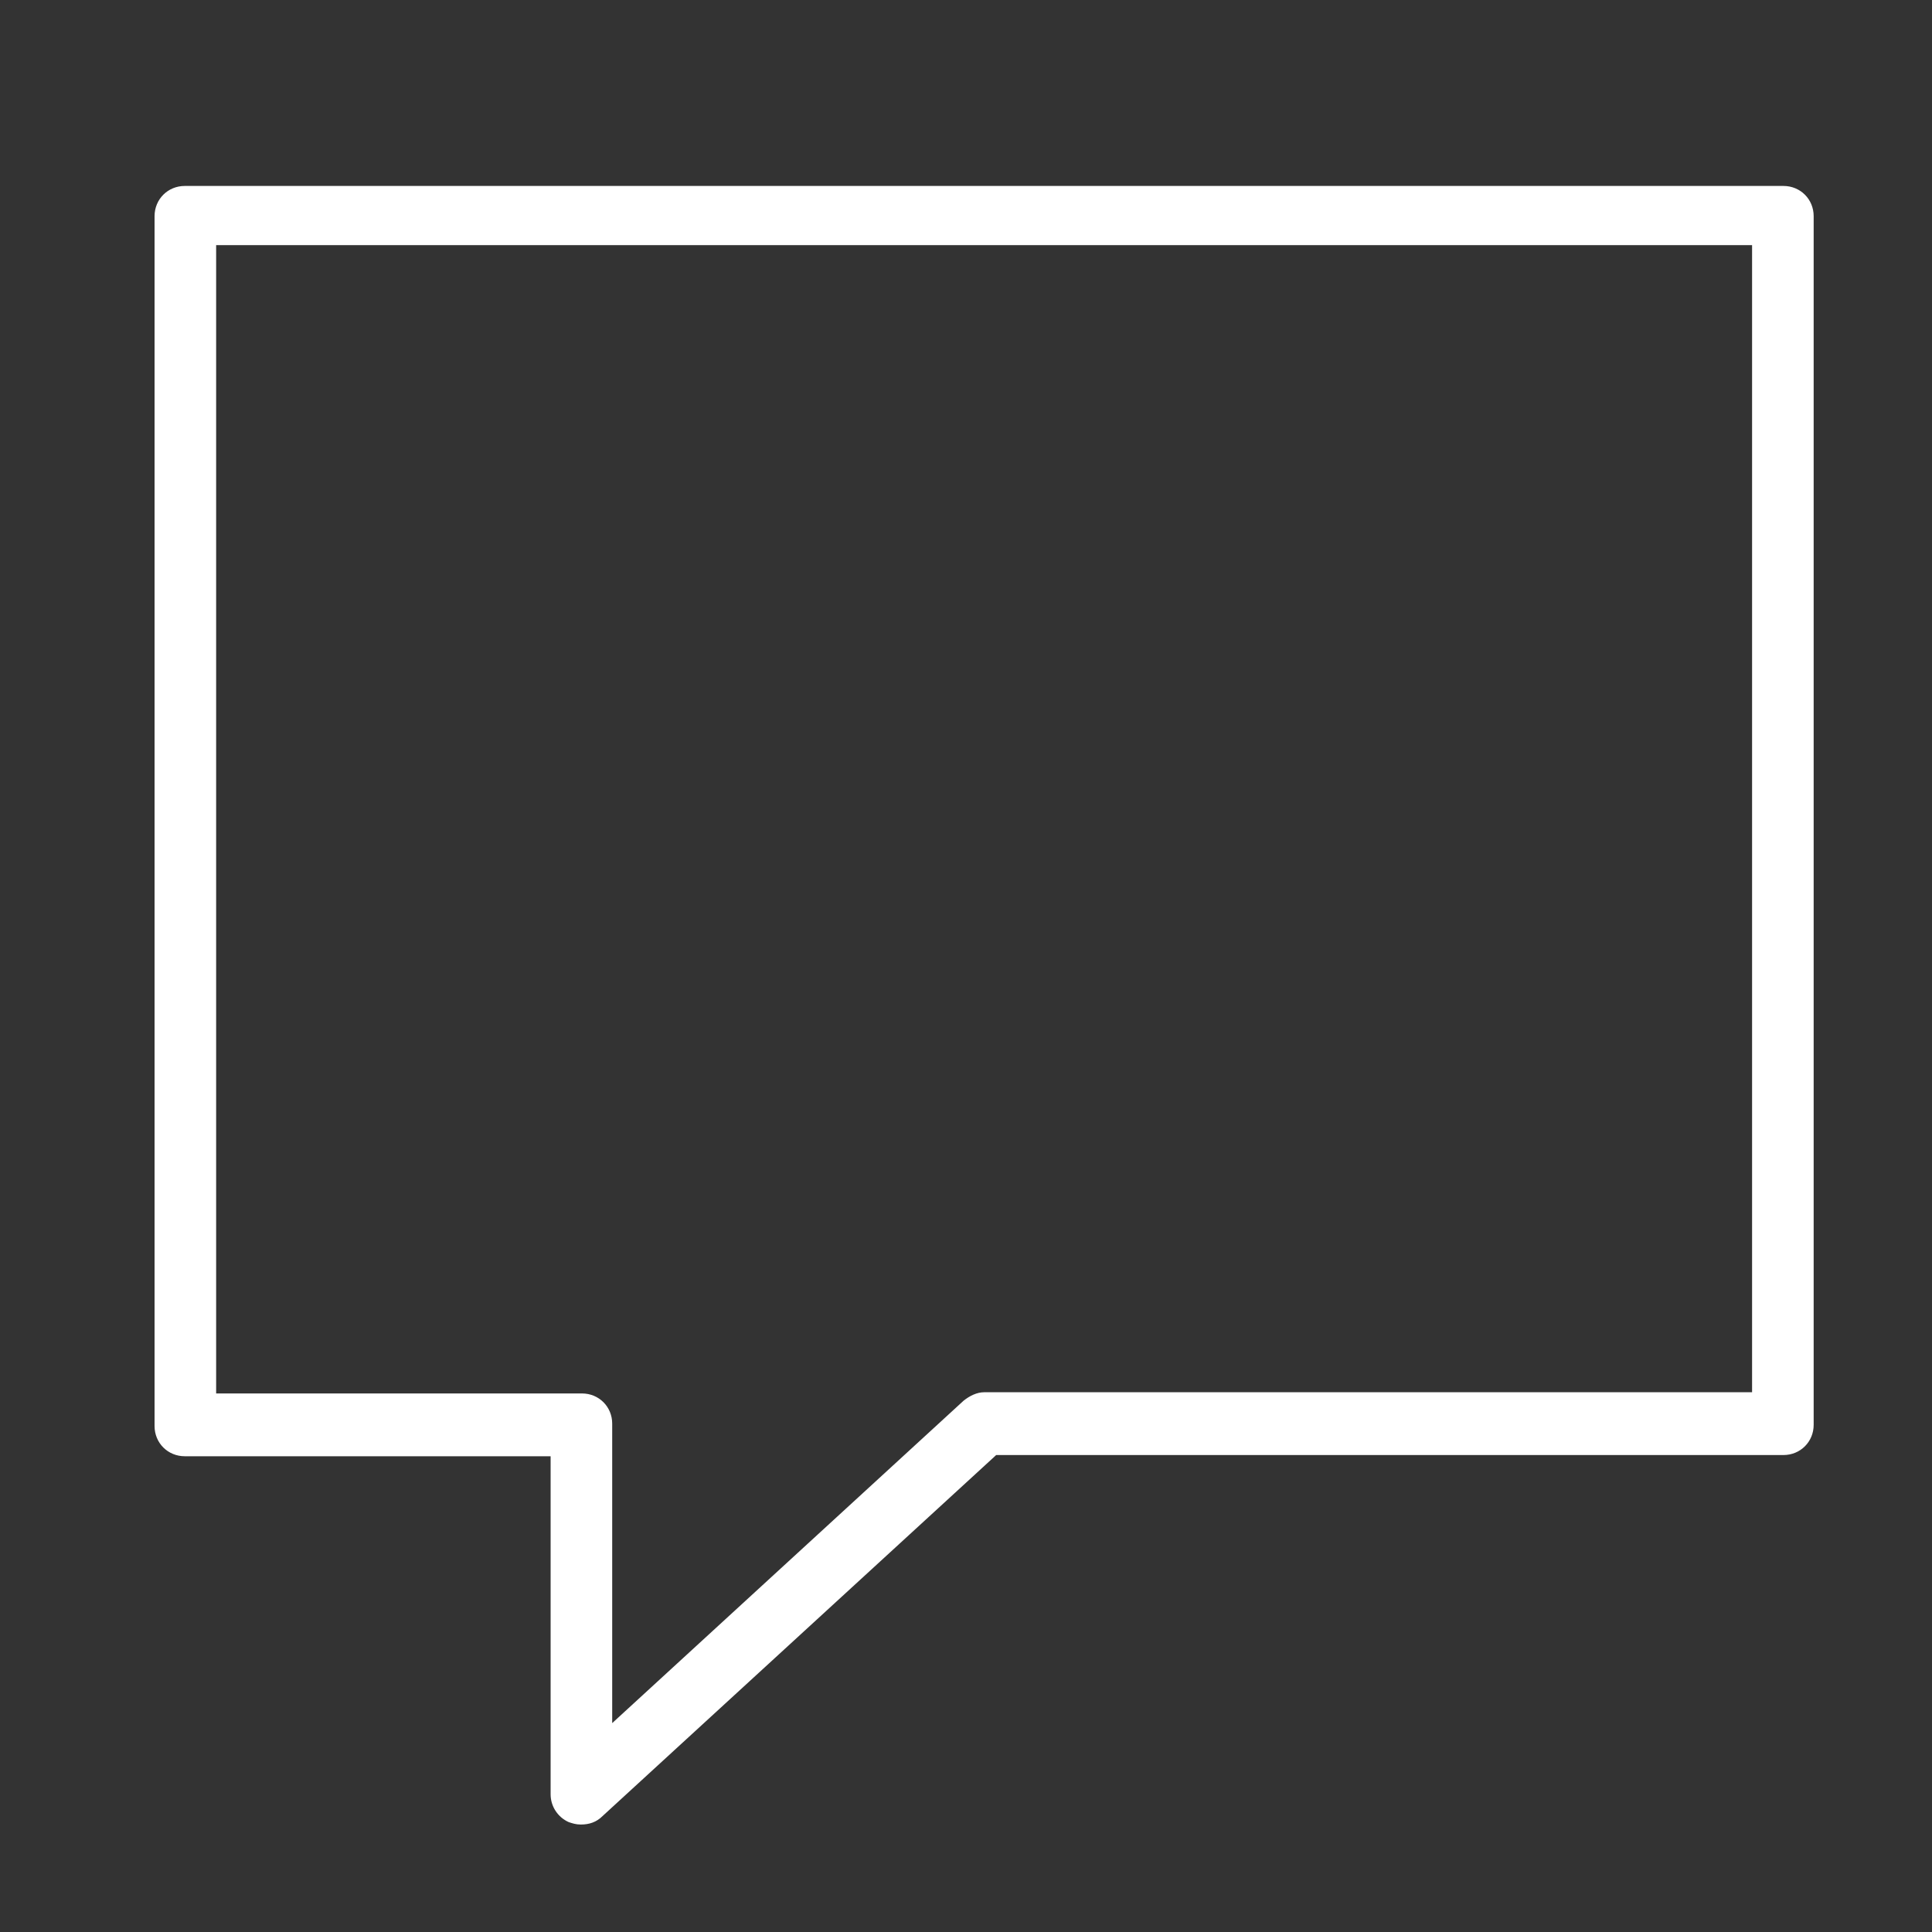
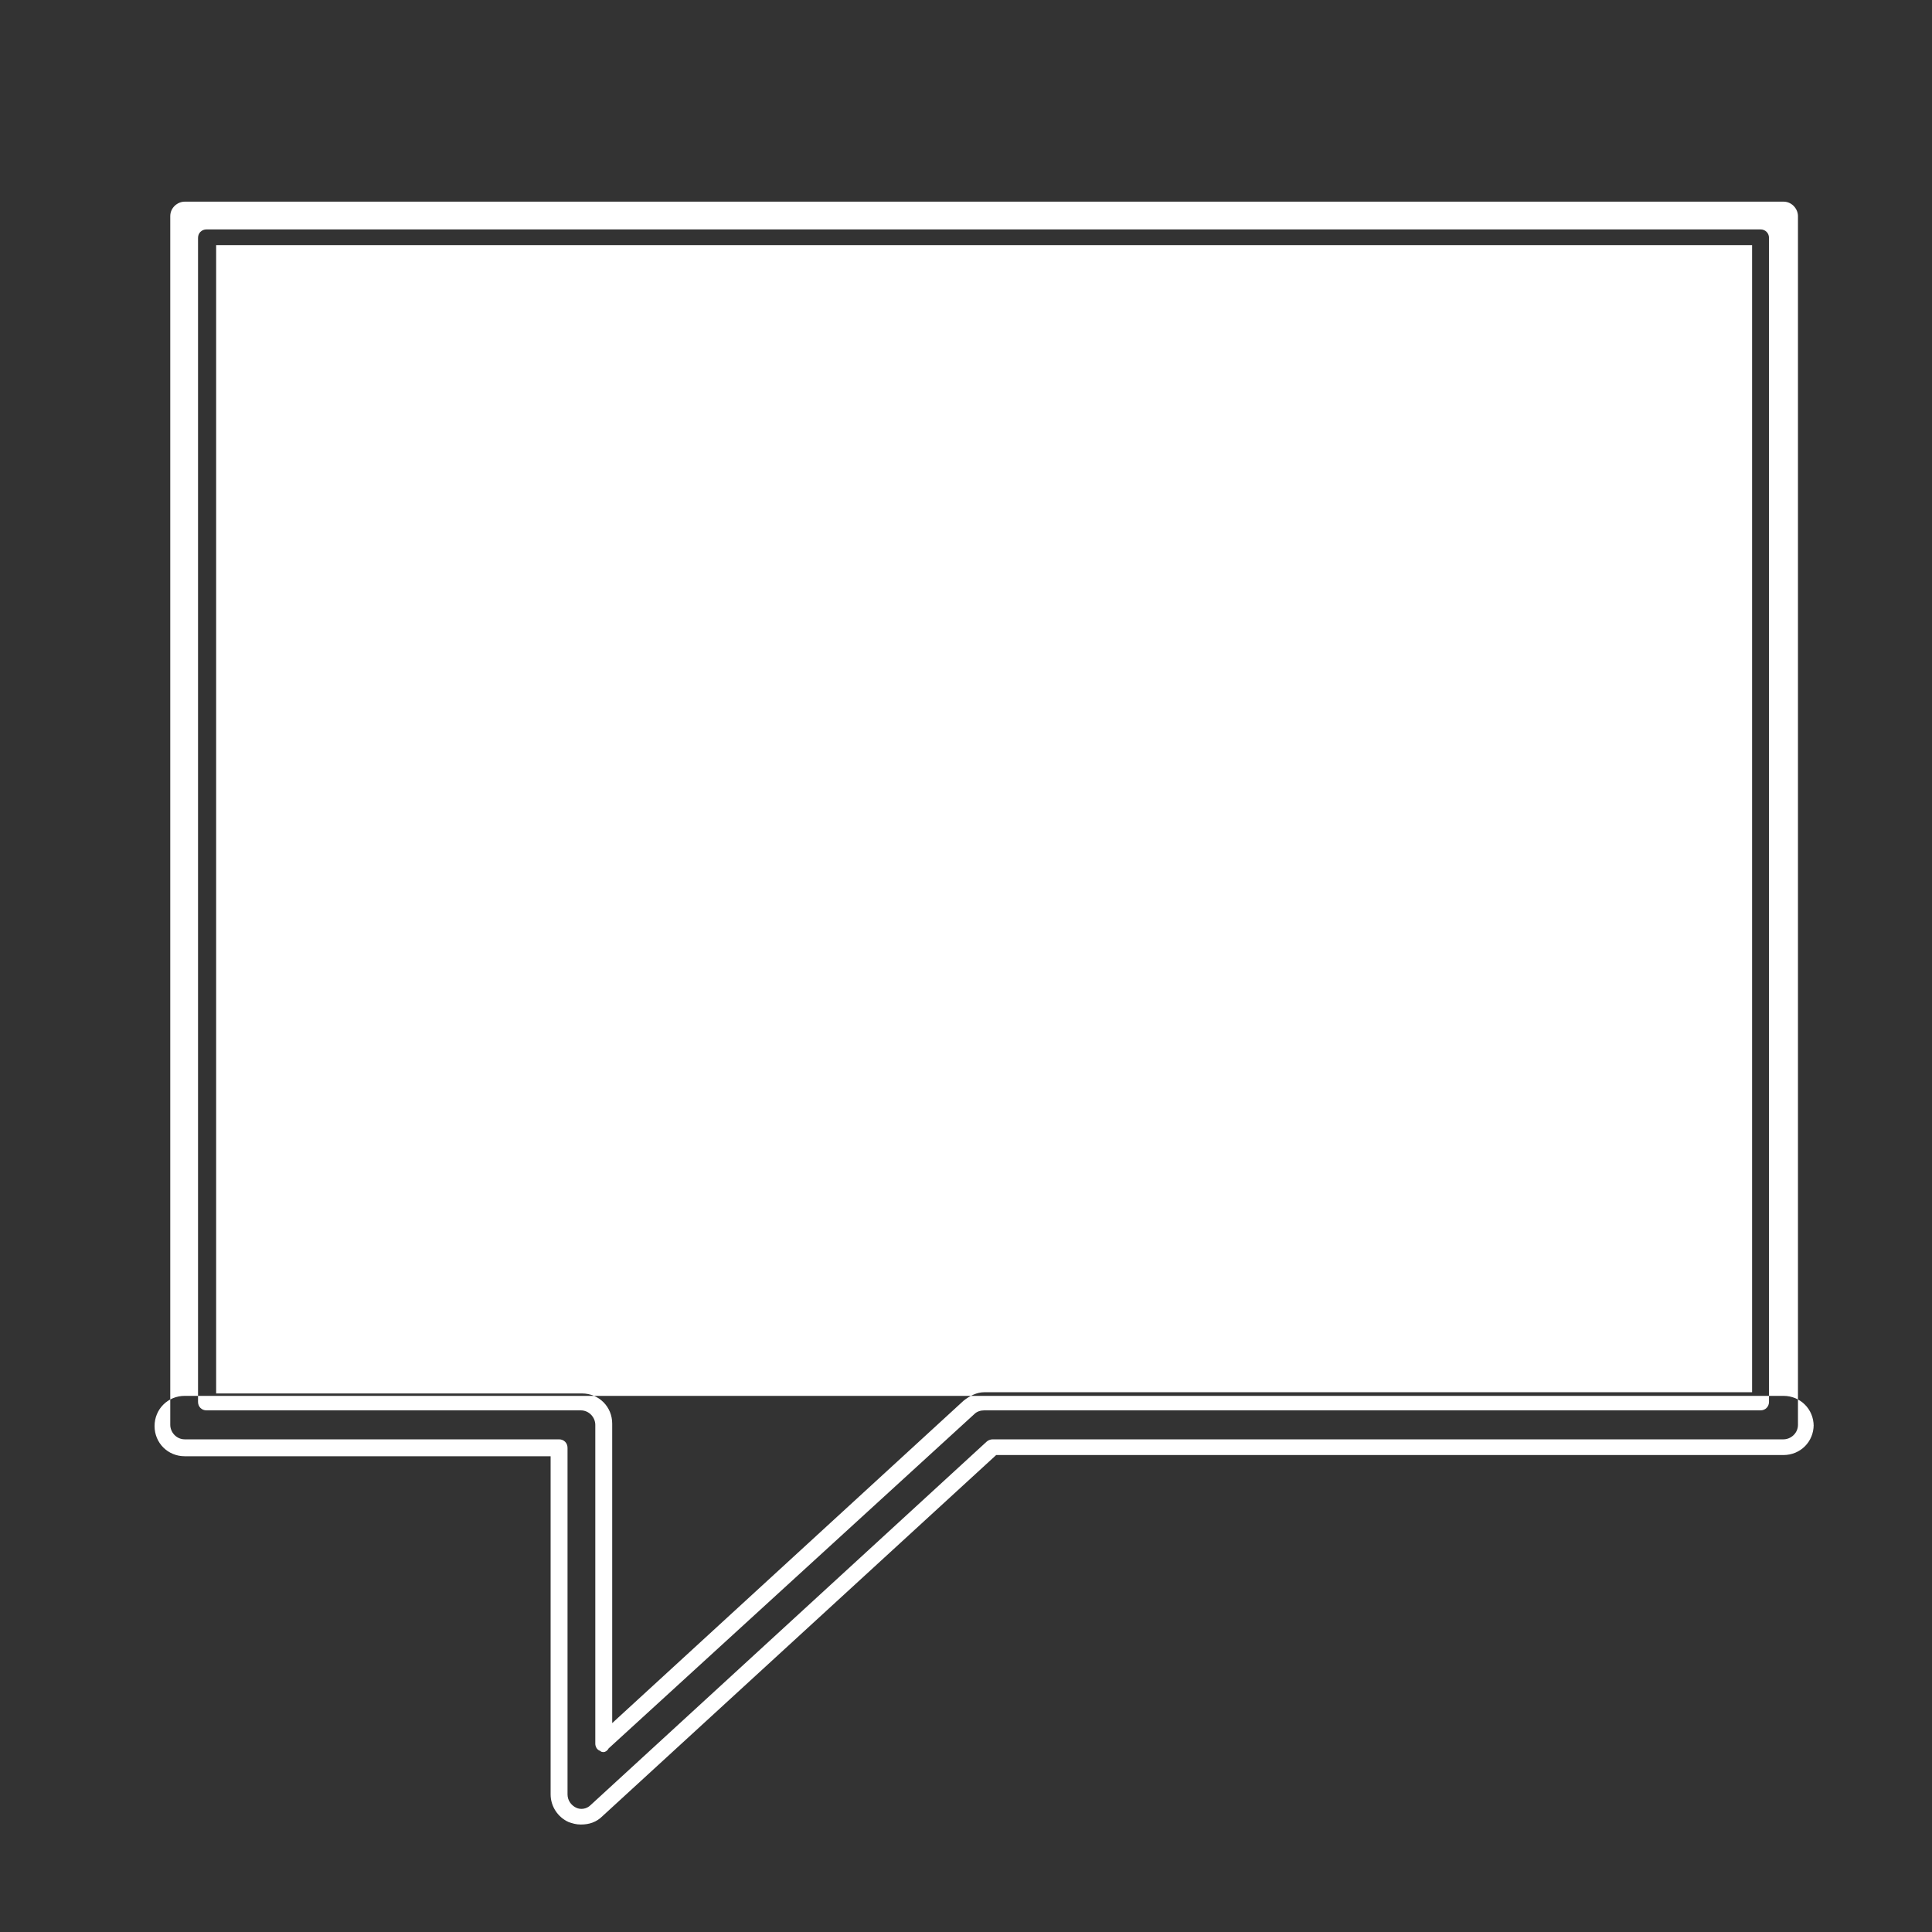
<svg xmlns="http://www.w3.org/2000/svg" version="1.1" id="Layer_1" x="0px" y="0px" viewBox="0 0 16 16" style="enable-background:new 0 0 16 16;" xml:space="preserve">
  <rect x="0" y="0" width="16" height="16" fill="#333333" stroke="none" />
  <style type="text/css">
	.st0{display:none;fill:#231F20;}
	.st1{fill:#FFFFFF;}
	.st2{fill:#2B2B2D;}
</style>
  <g>
-     <path class="st1" d="M4.81,15.04c-0.03,0-0.05-0.01-0.07-0.02c-0.07-0.03-0.11-0.1-0.11-0.17v-2.87h-3.1   c-0.1,0-0.19-0.08-0.19-0.19V1.79c0-0.1,0.08-0.19,0.19-0.19h13.24c0.1,0,0.19,0.08,0.19,0.19V11.8c0,0.1-0.08,0.19-0.19,0.19H8.22   l-3.28,3.01C4.9,15.03,4.86,15.04,4.81,15.04z M1.72,11.61h3.1C4.91,11.61,5,11.7,5,11.8v2.64l3.03-2.77   c0.03-0.03,0.08-0.05,0.13-0.05h6.43V1.97H1.72V11.61z" />
-     <path class="st1" d="M4.81,15.11c-0.04,0-0.07-0.01-0.1-0.02c-0.09-0.04-0.15-0.13-0.15-0.23v-2.8H1.53   c-0.14,0-0.25-0.11-0.25-0.25V1.79c0-0.14,0.11-0.25,0.25-0.25h13.24c0.14,0,0.25,0.11,0.25,0.25V11.8c0,0.14-0.11,0.25-0.25,0.25   H8.25l-3.26,2.99C4.94,15.09,4.88,15.11,4.81,15.11z M1.53,1.67c-0.06,0-0.12,0.05-0.12,0.12V11.8c0,0.06,0.05,0.12,0.12,0.12h3.1   c0.04,0,0.07,0.03,0.07,0.07v2.87c0,0.05,0.03,0.09,0.07,0.11c0.04,0.02,0.09,0.01,0.12-0.02l3.28-3.01   c0.01-0.01,0.03-0.02,0.05-0.02h6.55c0.06,0,0.12-0.05,0.12-0.12V1.79c0-0.06-0.05-0.12-0.12-0.12H1.53z M5,14.51   c-0.01,0-0.02,0-0.03-0.01c-0.03-0.01-0.04-0.04-0.04-0.06V11.8c0-0.06-0.05-0.12-0.12-0.12h-3.1c-0.04,0-0.07-0.03-0.07-0.07V1.97   c0-0.04,0.03-0.07,0.07-0.07h12.87c0.04,0,0.07,0.03,0.07,0.07v9.64c0,0.04-0.03,0.07-0.07,0.07H8.15c-0.03,0-0.06,0.01-0.08,0.03   l-3.03,2.77C5.03,14.5,5.01,14.51,5,14.51z M1.79,11.54h3.03c0.14,0,0.25,0.11,0.25,0.25v2.48l2.91-2.67   c0.05-0.04,0.11-0.07,0.17-0.07h6.36v-9.5H1.79V11.54z" />
+     <path class="st1" d="M4.81,15.11c-0.04,0-0.07-0.01-0.1-0.02c-0.09-0.04-0.15-0.13-0.15-0.23v-2.8H1.53   c-0.14,0-0.25-0.11-0.25-0.25c0-0.14,0.11-0.25,0.25-0.25h13.24c0.14,0,0.25,0.11,0.25,0.25V11.8c0,0.14-0.11,0.25-0.25,0.25   H8.25l-3.26,2.99C4.94,15.09,4.88,15.11,4.81,15.11z M1.53,1.67c-0.06,0-0.12,0.05-0.12,0.12V11.8c0,0.06,0.05,0.12,0.12,0.12h3.1   c0.04,0,0.07,0.03,0.07,0.07v2.87c0,0.05,0.03,0.09,0.07,0.11c0.04,0.02,0.09,0.01,0.12-0.02l3.28-3.01   c0.01-0.01,0.03-0.02,0.05-0.02h6.55c0.06,0,0.12-0.05,0.12-0.12V1.79c0-0.06-0.05-0.12-0.12-0.12H1.53z M5,14.51   c-0.01,0-0.02,0-0.03-0.01c-0.03-0.01-0.04-0.04-0.04-0.06V11.8c0-0.06-0.05-0.12-0.12-0.12h-3.1c-0.04,0-0.07-0.03-0.07-0.07V1.97   c0-0.04,0.03-0.07,0.07-0.07h12.87c0.04,0,0.07,0.03,0.07,0.07v9.64c0,0.04-0.03,0.07-0.07,0.07H8.15c-0.03,0-0.06,0.01-0.08,0.03   l-3.03,2.77C5.03,14.5,5.01,14.51,5,14.51z M1.79,11.54h3.03c0.14,0,0.25,0.11,0.25,0.25v2.48l2.91-2.67   c0.05-0.04,0.11-0.07,0.17-0.07h6.36v-9.5H1.79V11.54z" />
  </g>
</svg>